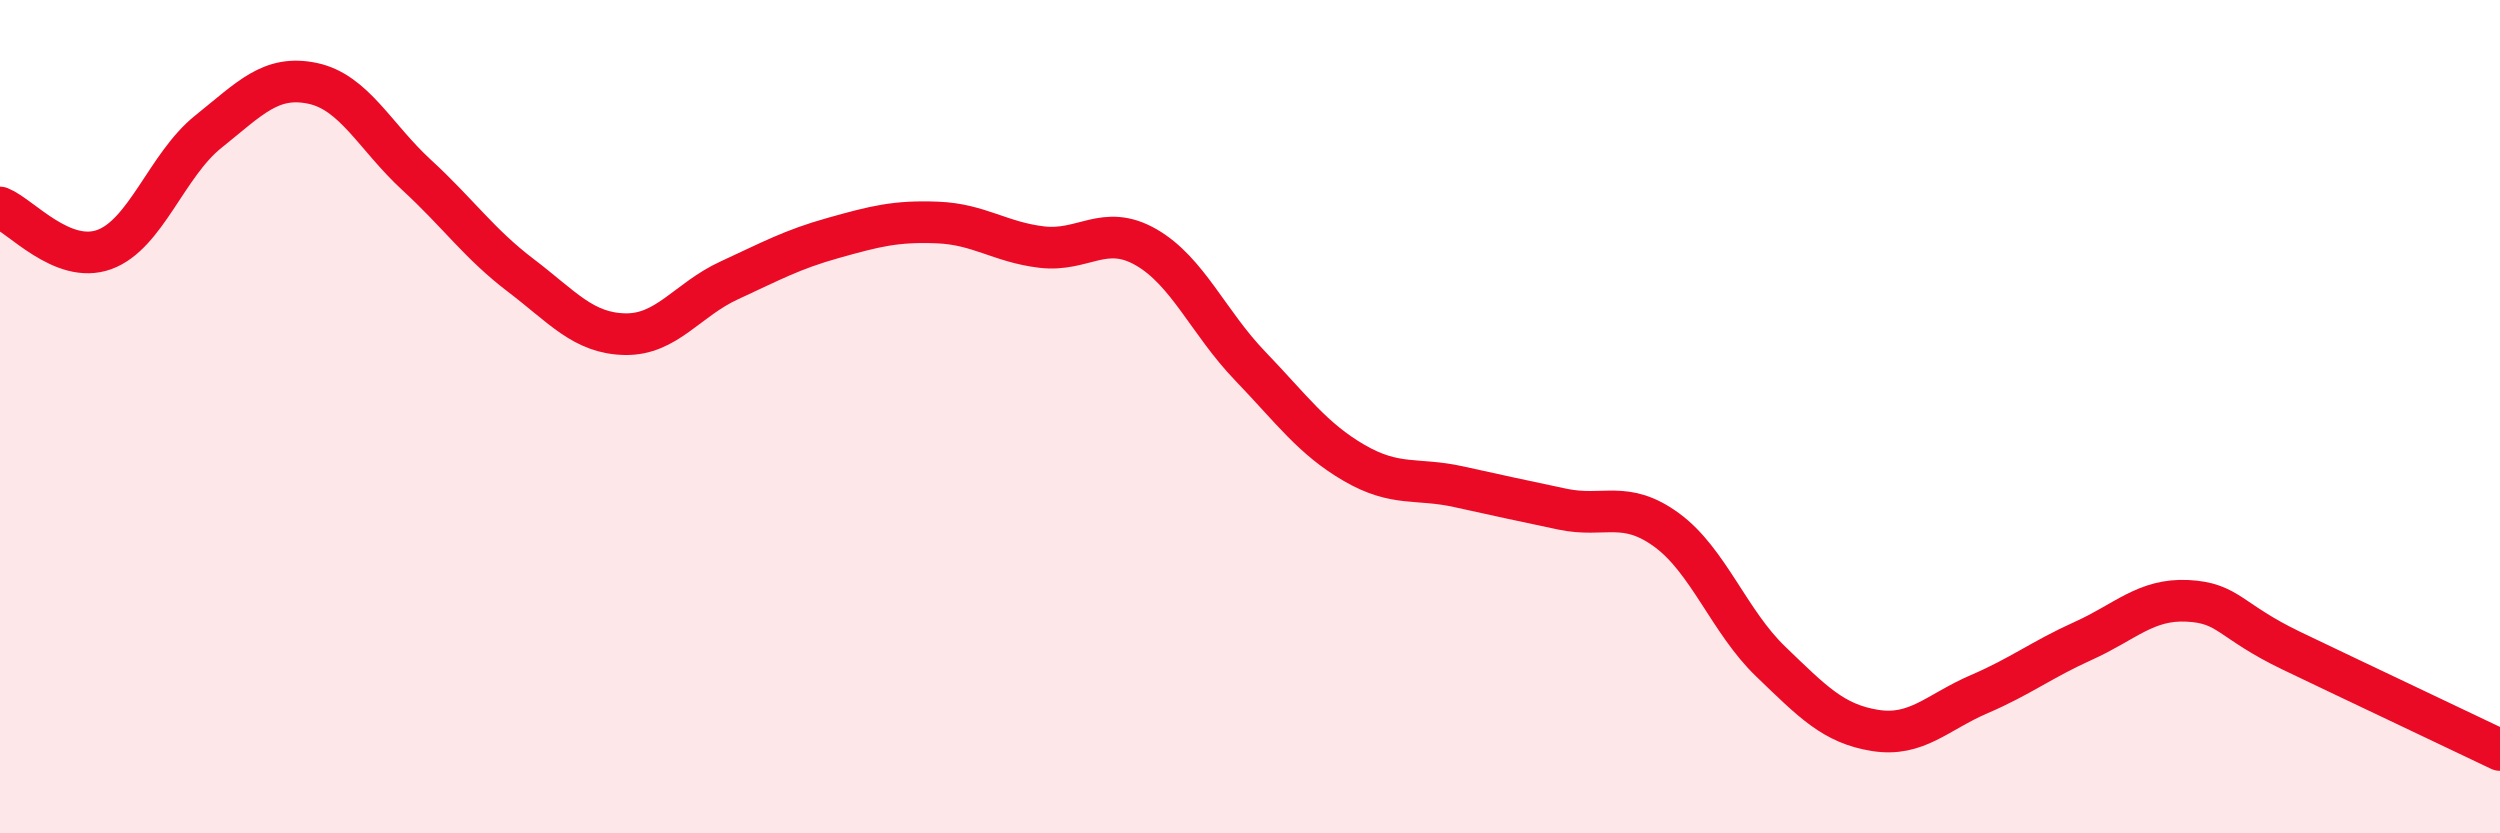
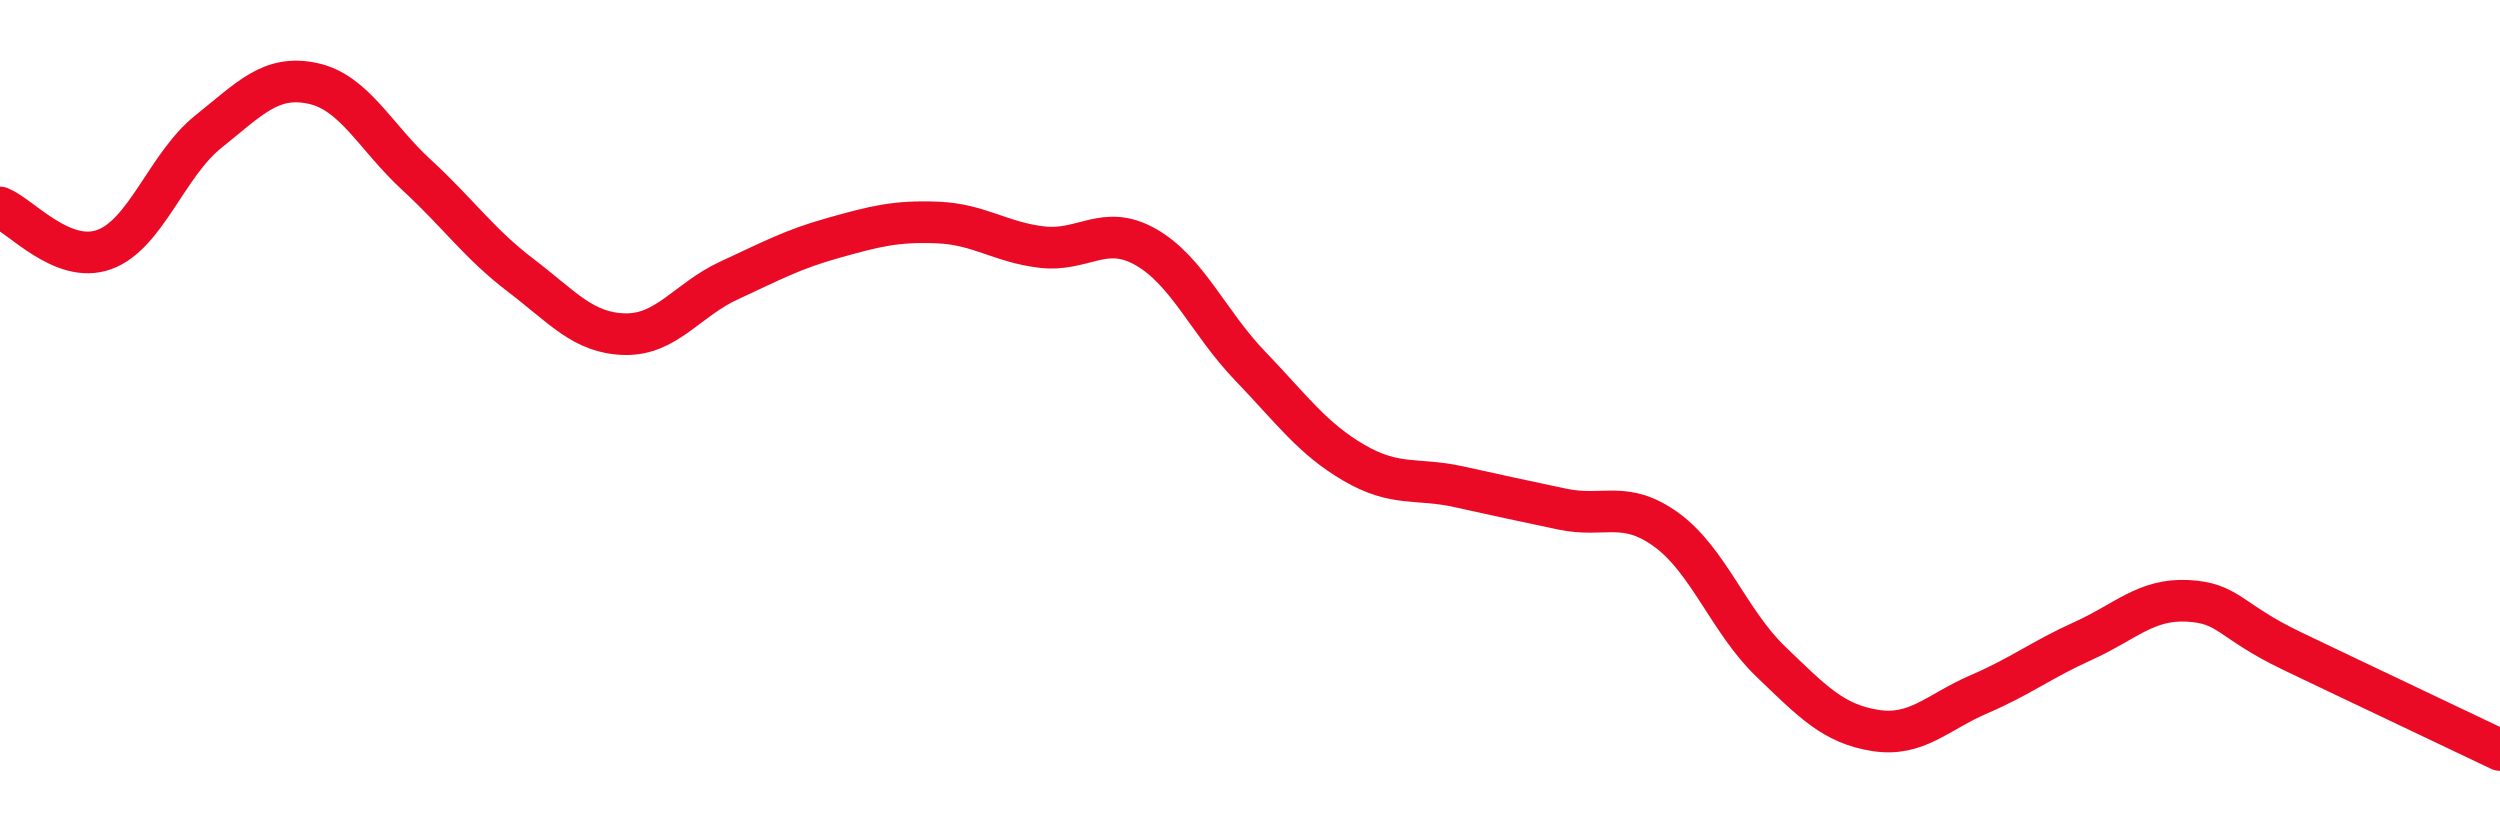
<svg xmlns="http://www.w3.org/2000/svg" width="60" height="20" viewBox="0 0 60 20">
-   <path d="M 0,4.98 C 0.5,5.18 1.5,6.35 2.5,5.99 C 3.5,5.63 4,3.96 5,3.16 C 6,2.36 6.5,1.79 7.5,2 C 8.5,2.21 9,3.28 10,4.2 C 11,5.12 11.5,5.85 12.5,6.61 C 13.5,7.37 14,8 15,8.02 C 16,8.04 16.5,7.19 17.5,6.73 C 18.5,6.27 19,5.99 20,5.71 C 21,5.43 21.5,5.3 22.5,5.34 C 23.5,5.38 24,5.81 25,5.93 C 26,6.05 26.5,5.36 27.5,5.93 C 28.5,6.5 29,7.74 30,8.78 C 31,9.82 31.5,10.53 32.5,11.11 C 33.5,11.69 34,11.46 35,11.68 C 36,11.9 36.5,12.01 37.5,12.22 C 38.5,12.43 39,11.99 40,12.72 C 41,13.45 41.5,14.92 42.5,15.88 C 43.5,16.84 44,17.37 45,17.53 C 46,17.69 46.5,17.09 47.5,16.66 C 48.5,16.23 49,15.83 50,15.38 C 51,14.93 51.5,14.37 52.5,14.42 C 53.5,14.47 53.5,14.9 55,15.62 C 56.5,16.34 59,17.52 60,18L60 20L0 20Z" fill="#EB0A25" opacity="0.1" stroke-linecap="round" stroke-linejoin="round" />
  <path d="M 0,4.98 C 0.5,5.18 1.5,6.35 2.5,5.99 C 3.5,5.63 4,3.96 5,3.16 C 6,2.36 6.5,1.79 7.5,2 C 8.5,2.21 9,3.28 10,4.2 C 11,5.12 11.5,5.85 12.5,6.61 C 13.5,7.37 14,8 15,8.02 C 16,8.04 16.5,7.19 17.5,6.73 C 18.5,6.27 19,5.99 20,5.71 C 21,5.43 21.5,5.3 22.5,5.34 C 23.5,5.38 24,5.81 25,5.93 C 26,6.05 26.5,5.36 27.5,5.93 C 28.5,6.5 29,7.74 30,8.78 C 31,9.82 31.5,10.53 32.5,11.11 C 33.5,11.69 34,11.46 35,11.68 C 36,11.9 36.5,12.01 37.5,12.22 C 38.5,12.43 39,11.99 40,12.72 C 41,13.45 41.5,14.92 42.5,15.88 C 43.5,16.84 44,17.37 45,17.53 C 46,17.69 46.5,17.09 47.5,16.66 C 48.5,16.23 49,15.83 50,15.38 C 51,14.93 51.5,14.37 52.5,14.42 C 53.5,14.47 53.5,14.9 55,15.62 C 56.5,16.34 59,17.52 60,18" stroke="#EB0A25" stroke-width="1" fill="none" stroke-linecap="round" stroke-linejoin="round" />
</svg>